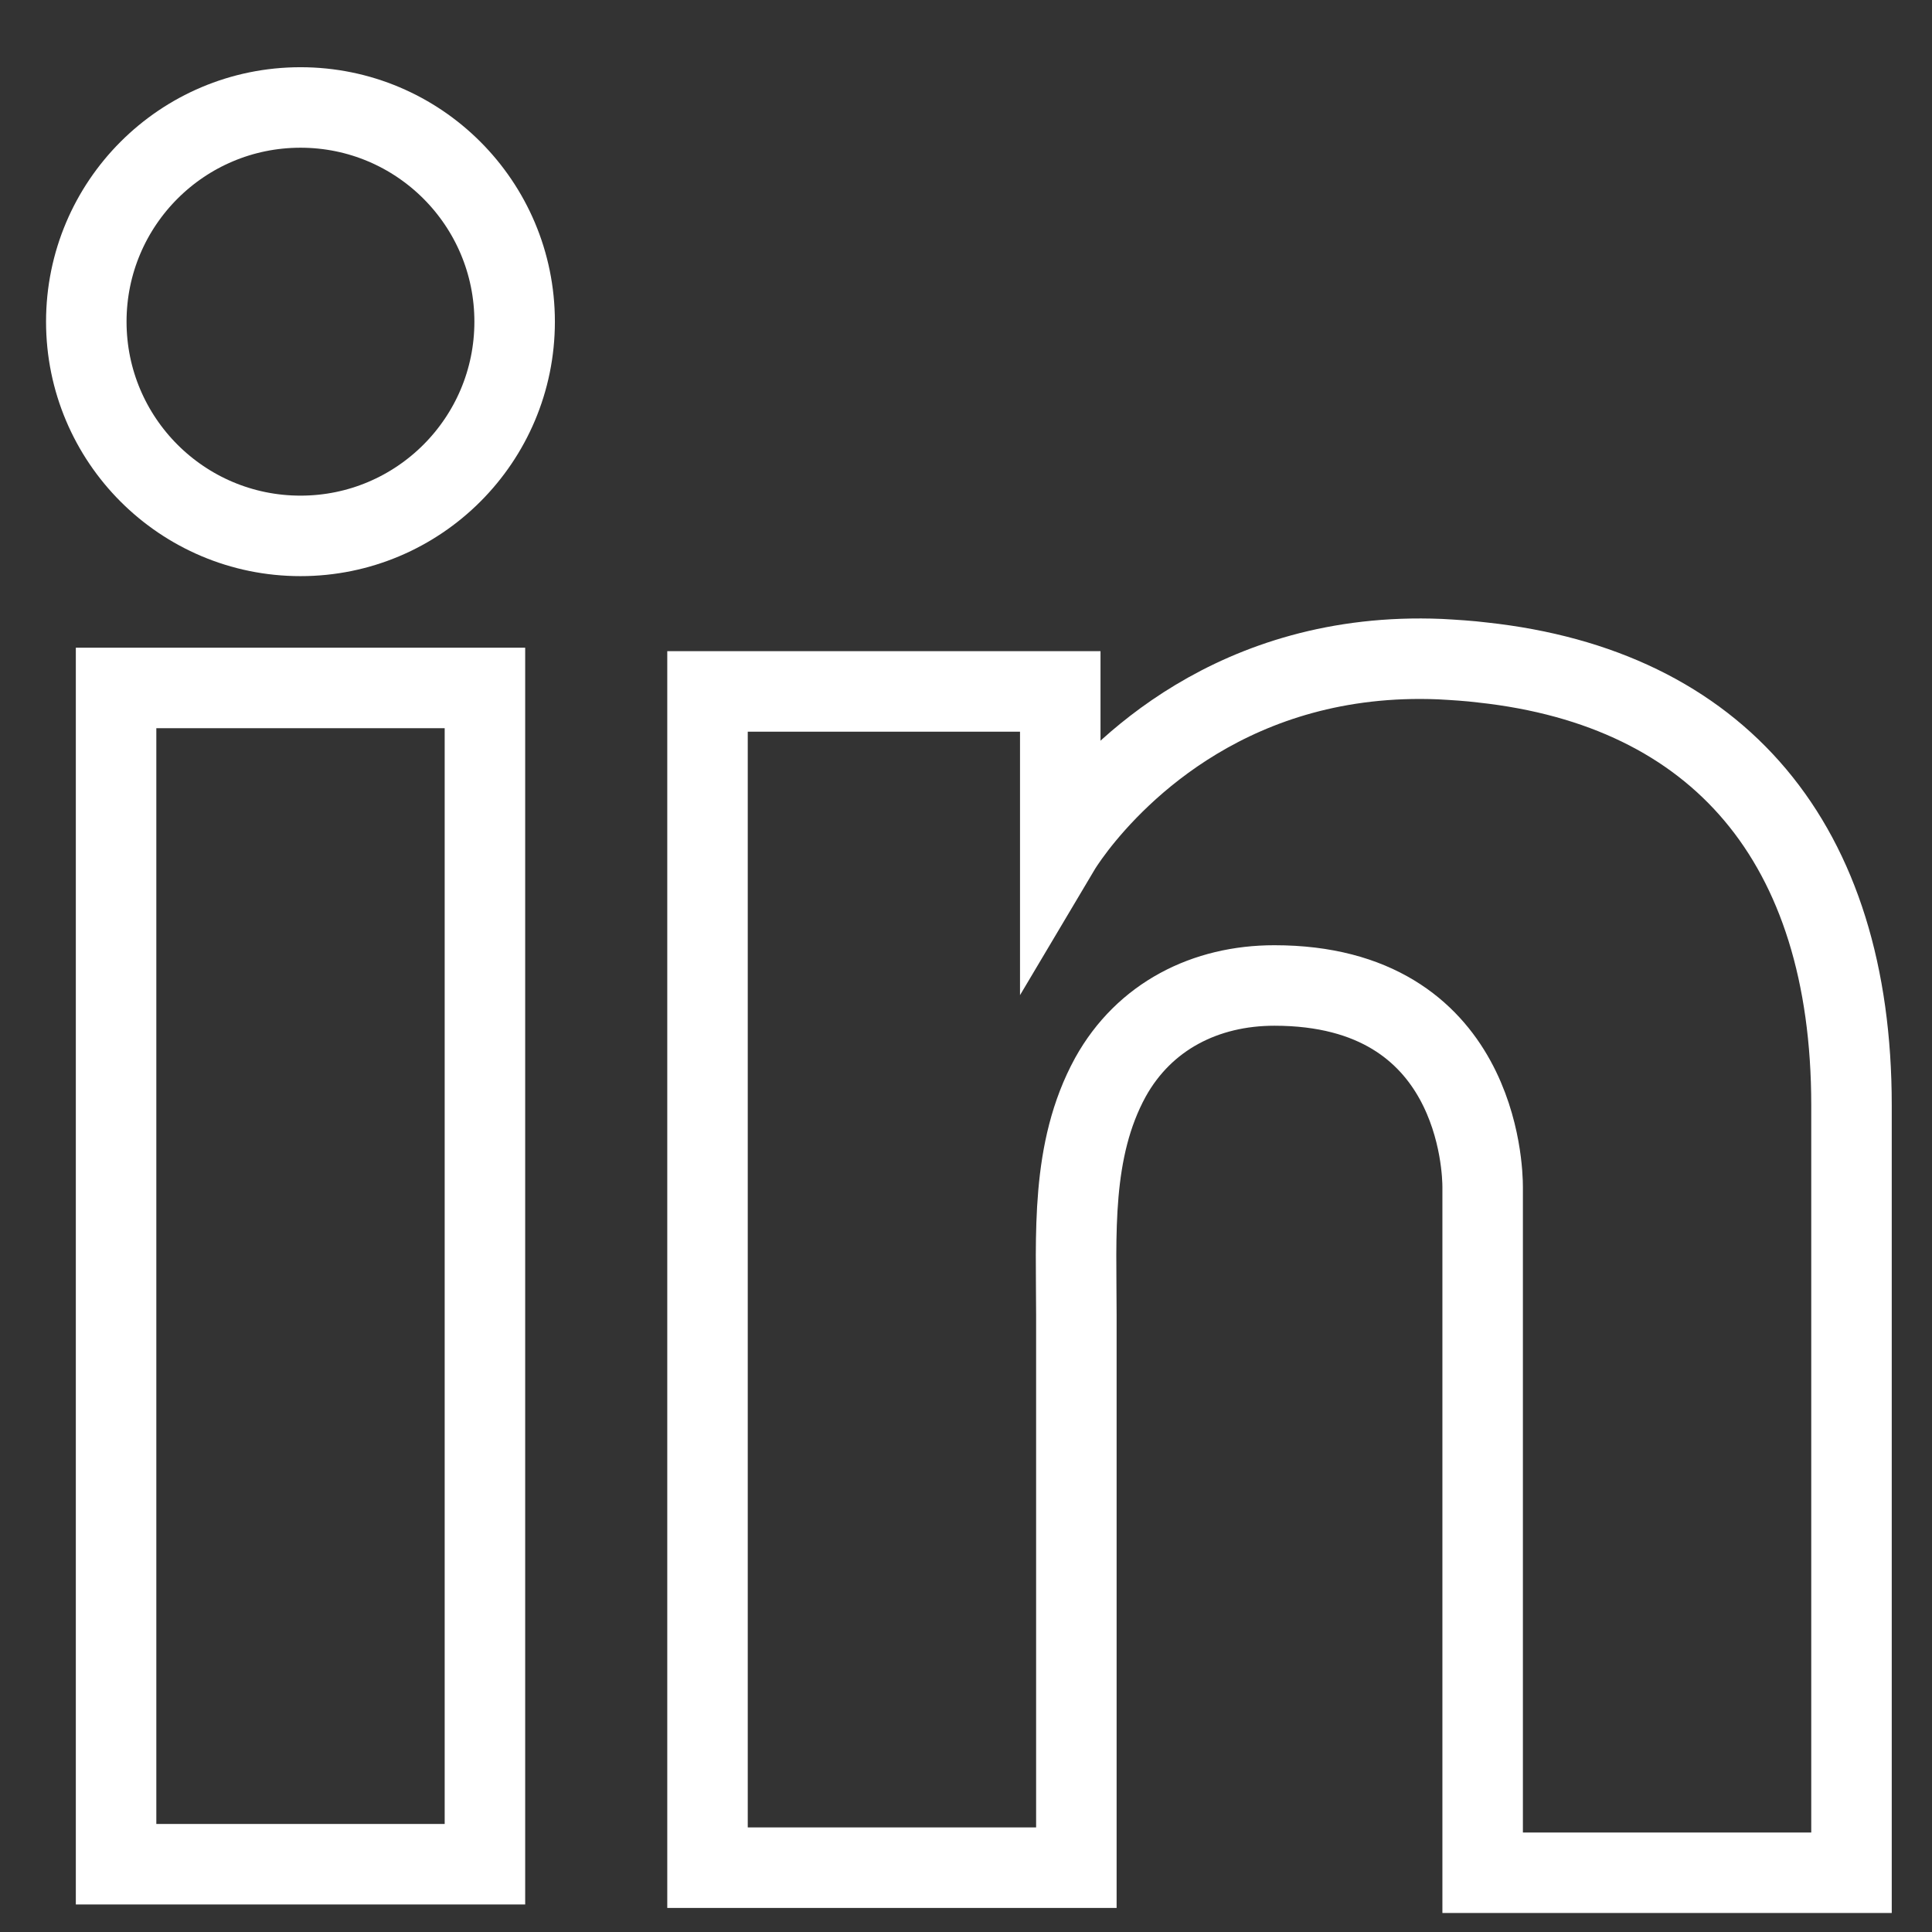
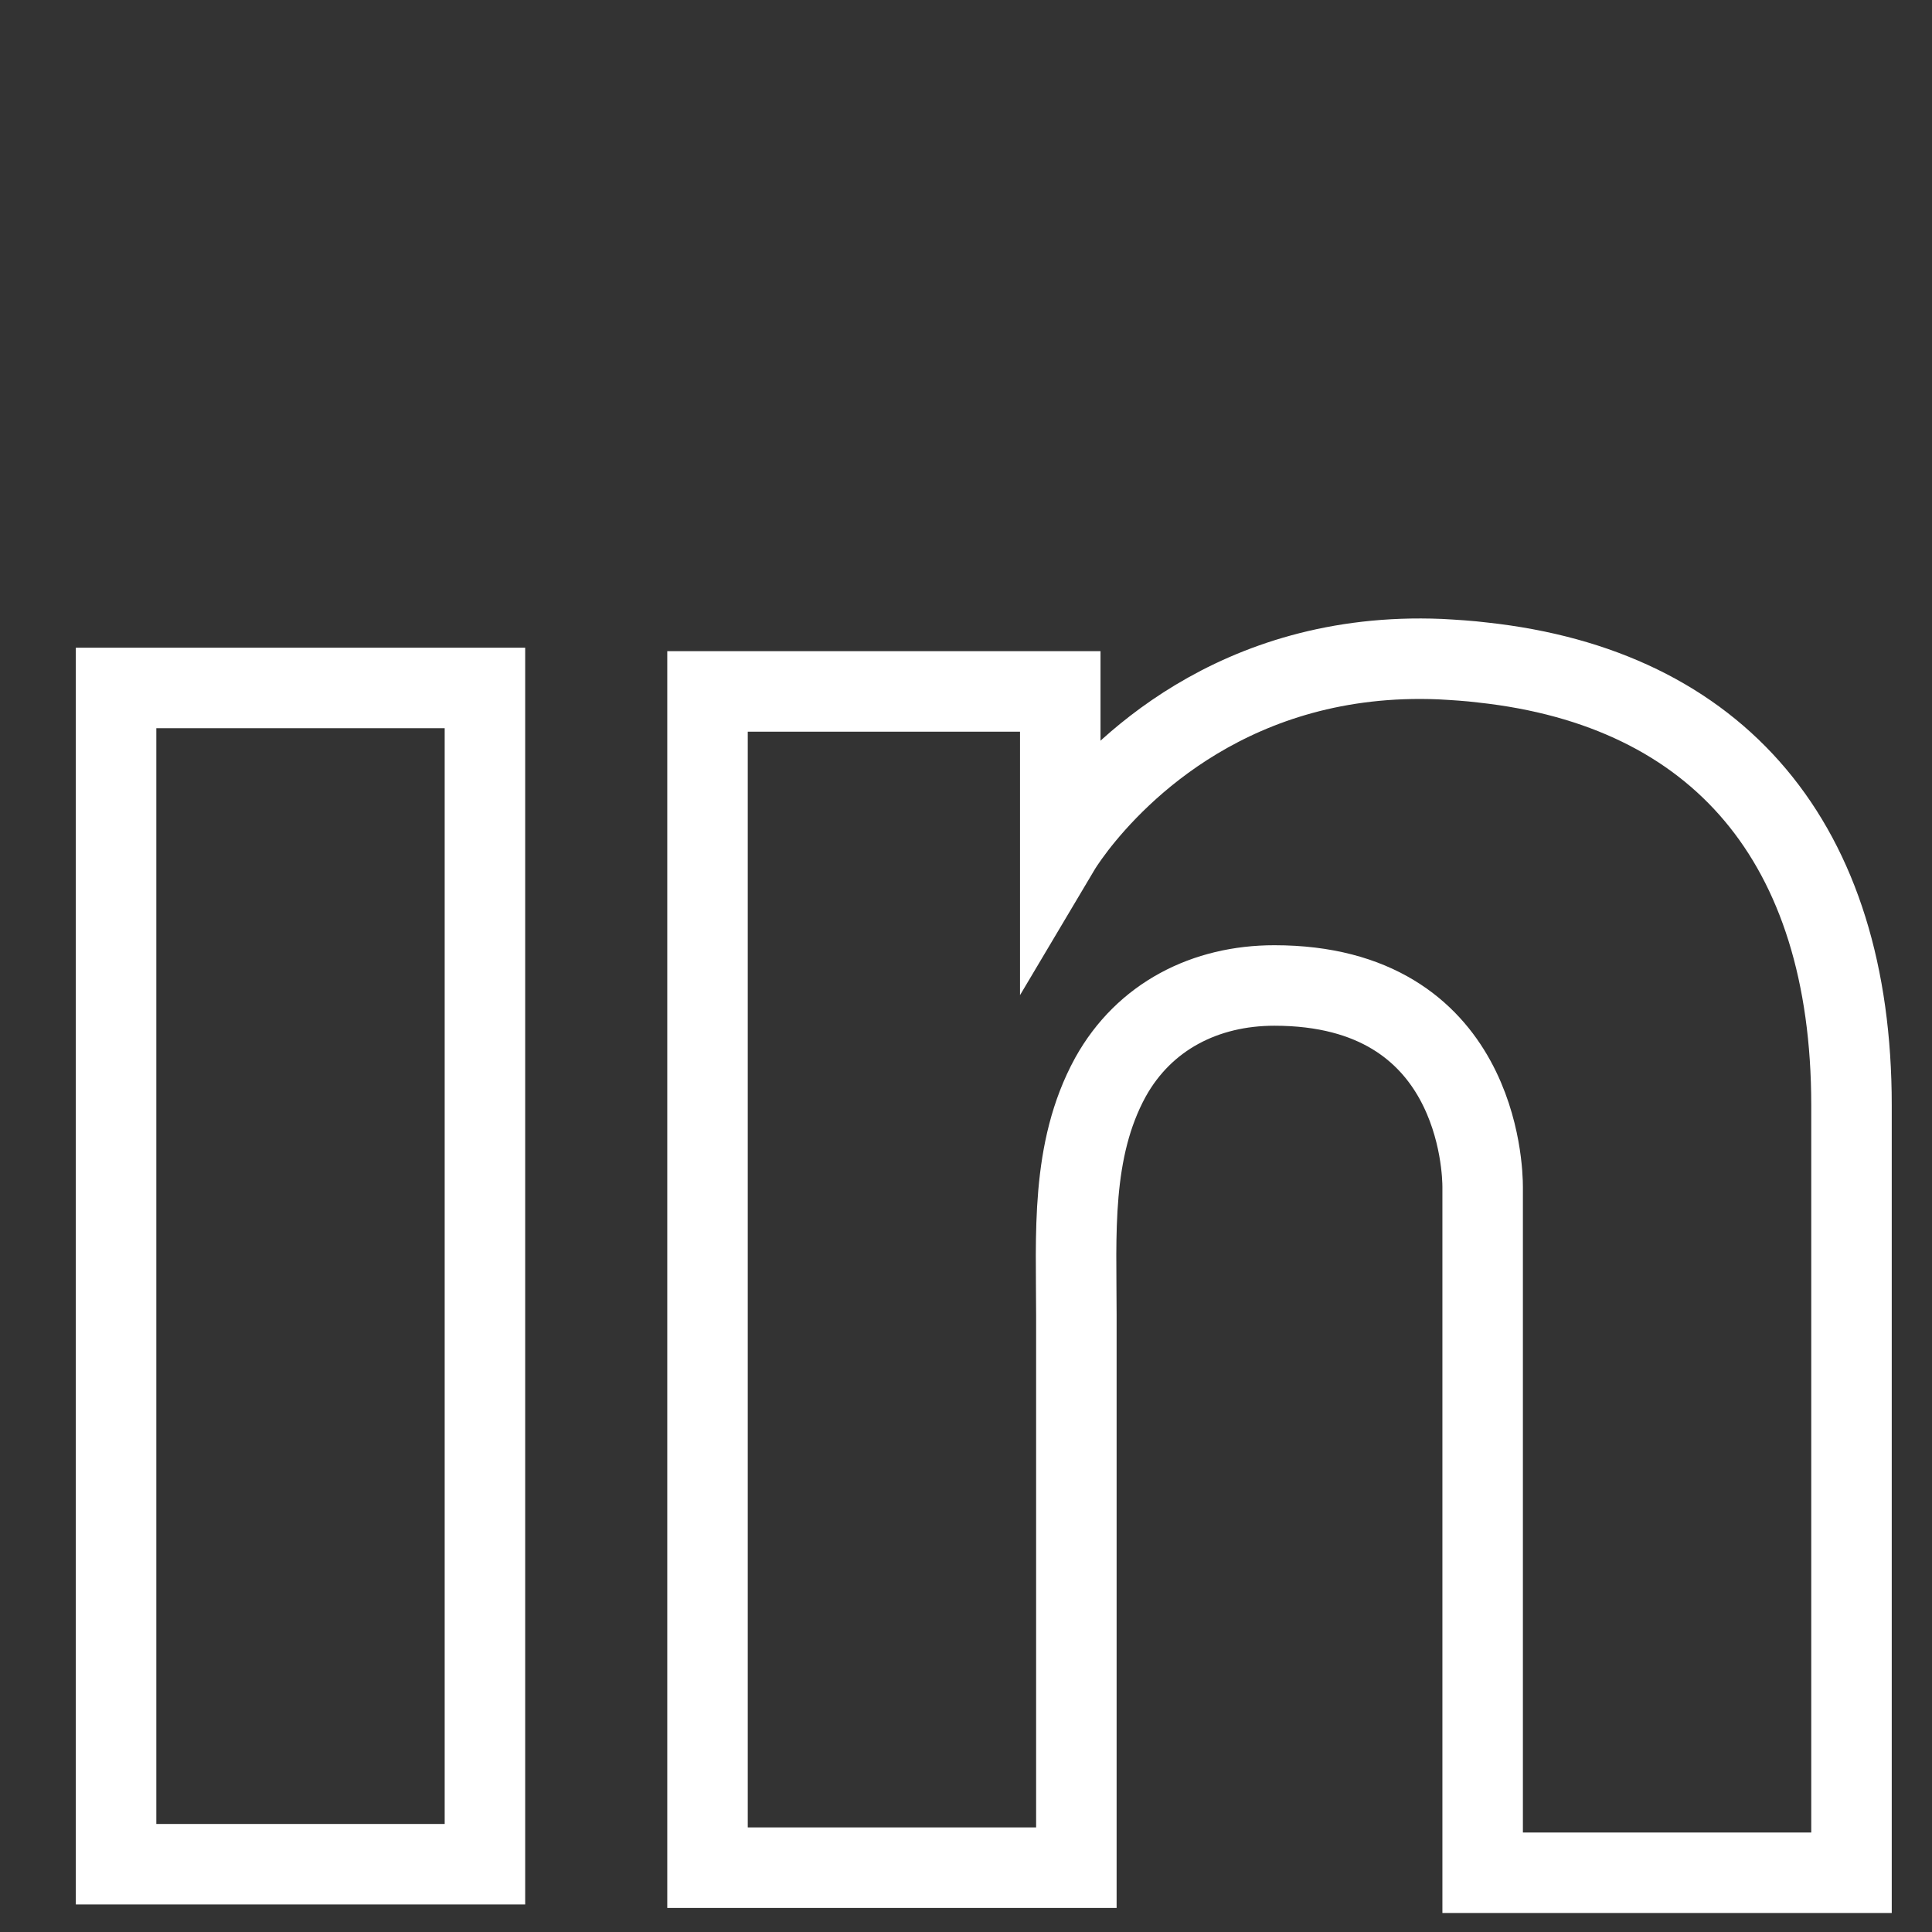
<svg xmlns="http://www.w3.org/2000/svg" width="24" height="24" viewBox="0 0 24 24" fill="none">
  <rect x="0" y="0" width="24" height="24" fill="#333333" stroke="none" />
-   <path d="M6.024 8.546H1.442V23.158H6.024V8.546Z" stroke="white" />
+   <path d="M6.024 8.546H1.442V23.158H6.024Z" stroke="white" />
  <path d="M18.418 8.23C18.249 8.209 18.07 8.198 17.89 8.188C15.325 8.082 13.878 9.602 13.371 10.257C13.234 10.436 13.171 10.542 13.171 10.542V8.589H8.789V23.201H13.171H13.371C13.371 21.712 13.371 20.234 13.371 18.745C13.371 17.943 13.371 17.14 13.371 16.338C13.371 15.346 13.297 14.29 13.794 13.382C14.216 12.622 14.976 12.242 15.831 12.242C18.365 12.242 18.418 14.533 18.418 14.744C18.418 14.754 18.418 14.765 18.418 14.765V23.264H23V13.73C23 10.468 21.342 8.547 18.418 8.23Z" stroke="white" />
-   <path d="M3.733 6.657C5.202 6.657 6.393 5.465 6.393 3.996C6.393 2.527 5.202 1.335 3.733 1.335C2.263 1.335 1.072 2.527 1.072 3.996C1.072 5.465 2.263 6.657 3.733 6.657Z" stroke="white" />
</svg>